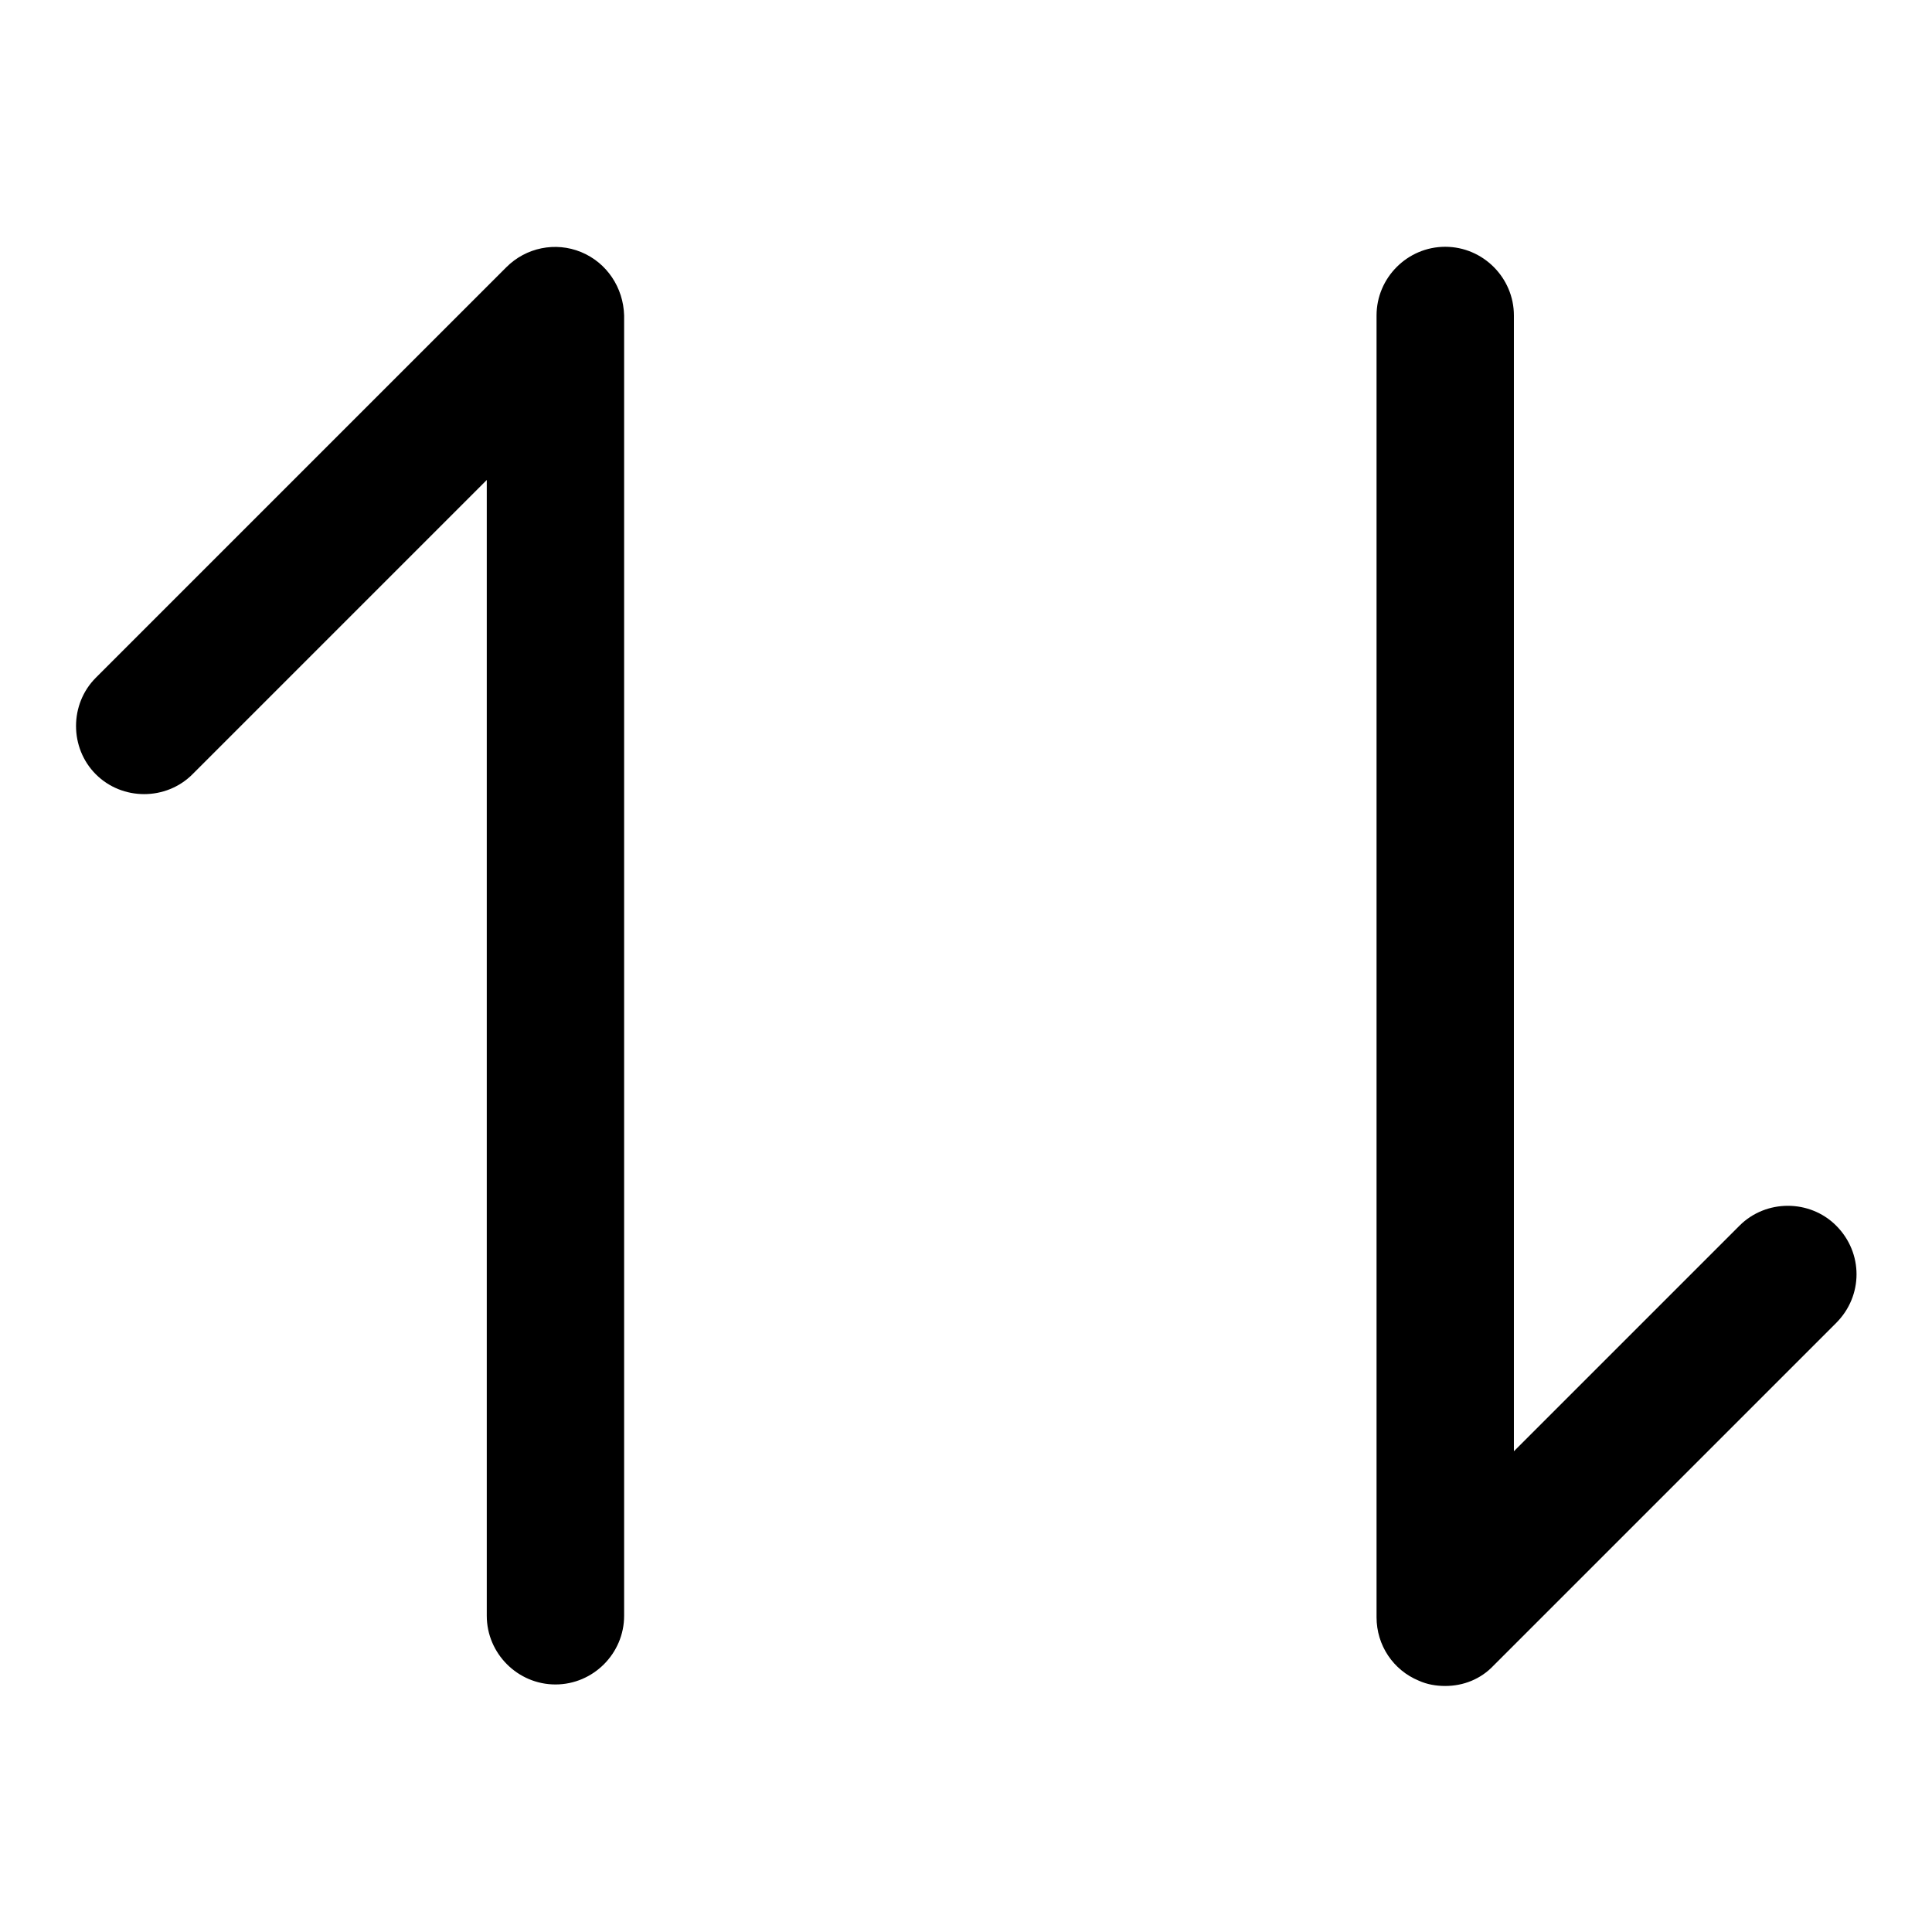
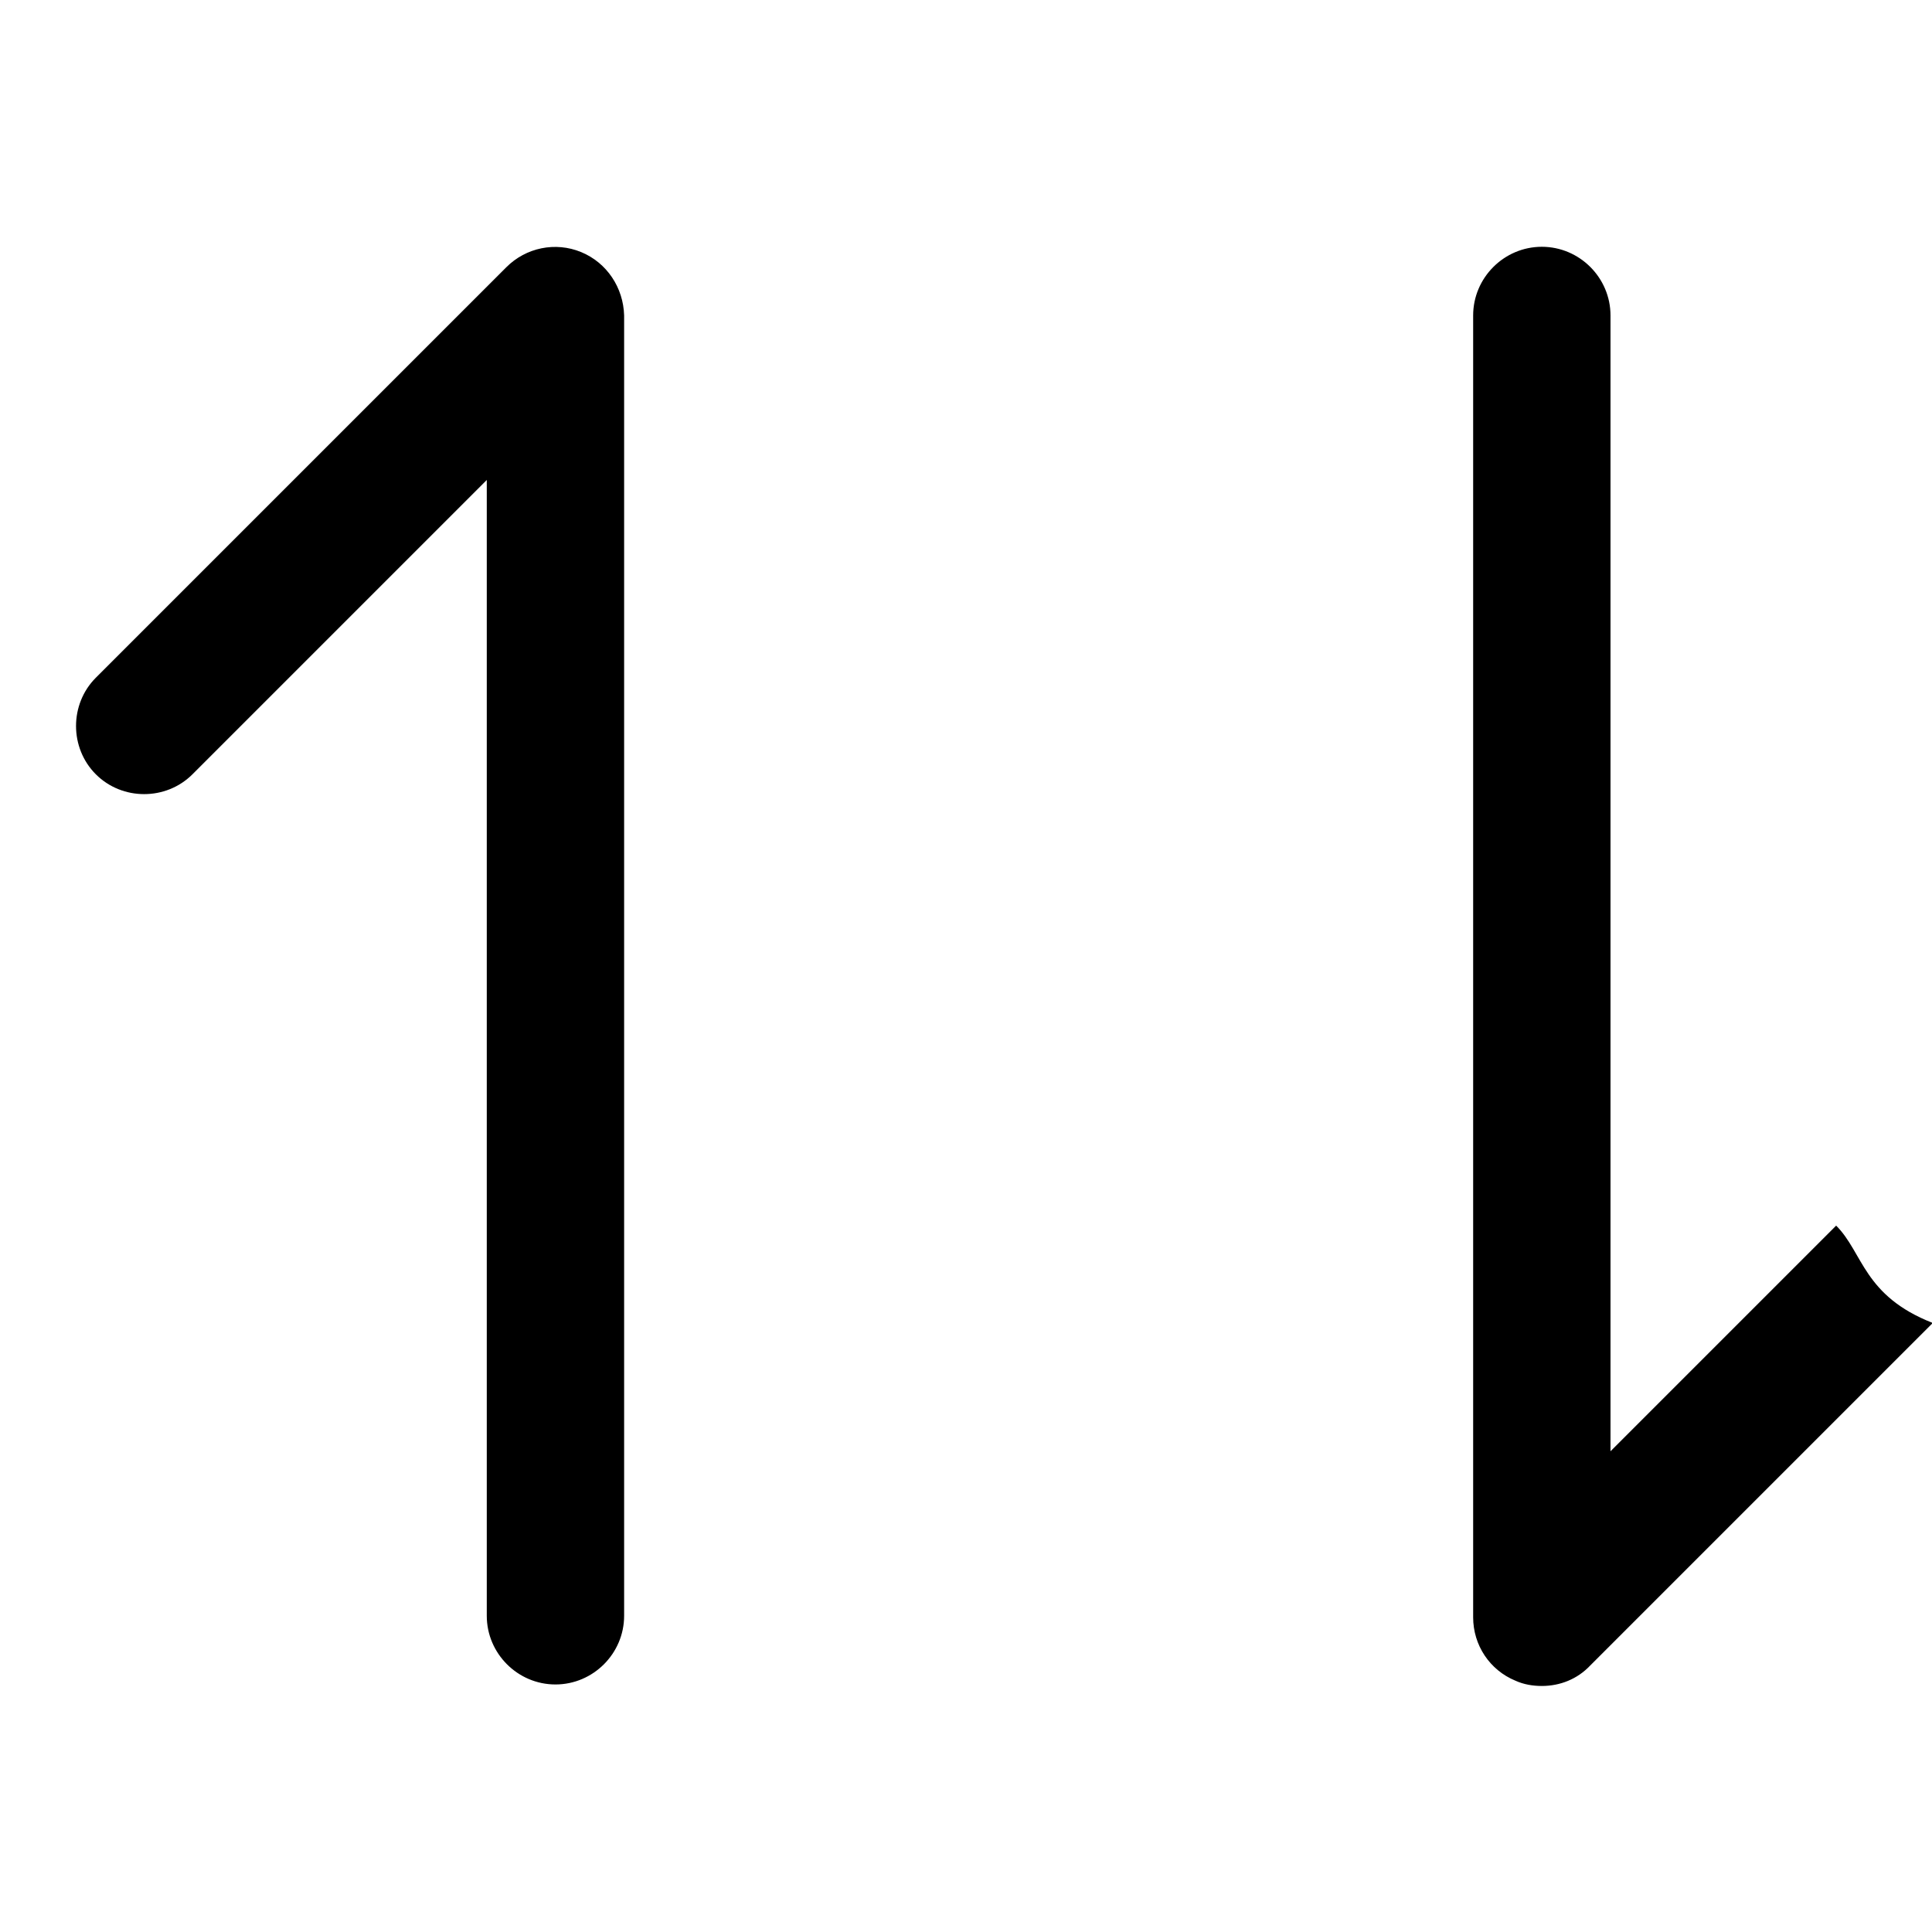
<svg xmlns="http://www.w3.org/2000/svg" version="1.1" x="0px" y="0px" viewBox="0 0 256 256" enable-background="new 0 0 256 256" xml:space="preserve">
  <g>
-     <path fill="#000000" d="M77,33.4c-3.4-1.4-7.3-0.6-9.9,2L12.7,89.8c-3.5,3.5-3.5,9.3,0,12.8c3.5,3.5,9.3,3.5,12.8,0l39-39v150.5 c0,5,4.1,9.1,9.1,9.1c5,0,9.1-4.1,9.1-9.1V41.8C82.6,38.1,80.4,34.8,77,33.4z M243.3,162.4c-3.5-3.5-9.3-3.5-12.8,0l-29.9,29.9 V41.8c0-5-4.1-9.1-9.1-9.1s-9.1,4.1-9.1,9.1v172.5c0,3.7,2.2,7,5.6,8.4c1.1,0.5,2.3,0.7,3.5,0.7c2.4,0,4.7-0.9,6.4-2.7l45.4-45.4 C246.9,171.7,246.9,166,243.3,162.4z" />
+     <path fill="#000000" d="M77,33.4c-3.4-1.4-7.3-0.6-9.9,2L12.7,89.8c-3.5,3.5-3.5,9.3,0,12.8c3.5,3.5,9.3,3.5,12.8,0l39-39v150.5 c0,5,4.1,9.1,9.1,9.1c5,0,9.1-4.1,9.1-9.1V41.8C82.6,38.1,80.4,34.8,77,33.4z M243.3,162.4l-29.9,29.9 V41.8c0-5-4.1-9.1-9.1-9.1s-9.1,4.1-9.1,9.1v172.5c0,3.7,2.2,7,5.6,8.4c1.1,0.5,2.3,0.7,3.5,0.7c2.4,0,4.7-0.9,6.4-2.7l45.4-45.4 C246.9,171.7,246.9,166,243.3,162.4z" />
  </g>
</svg>